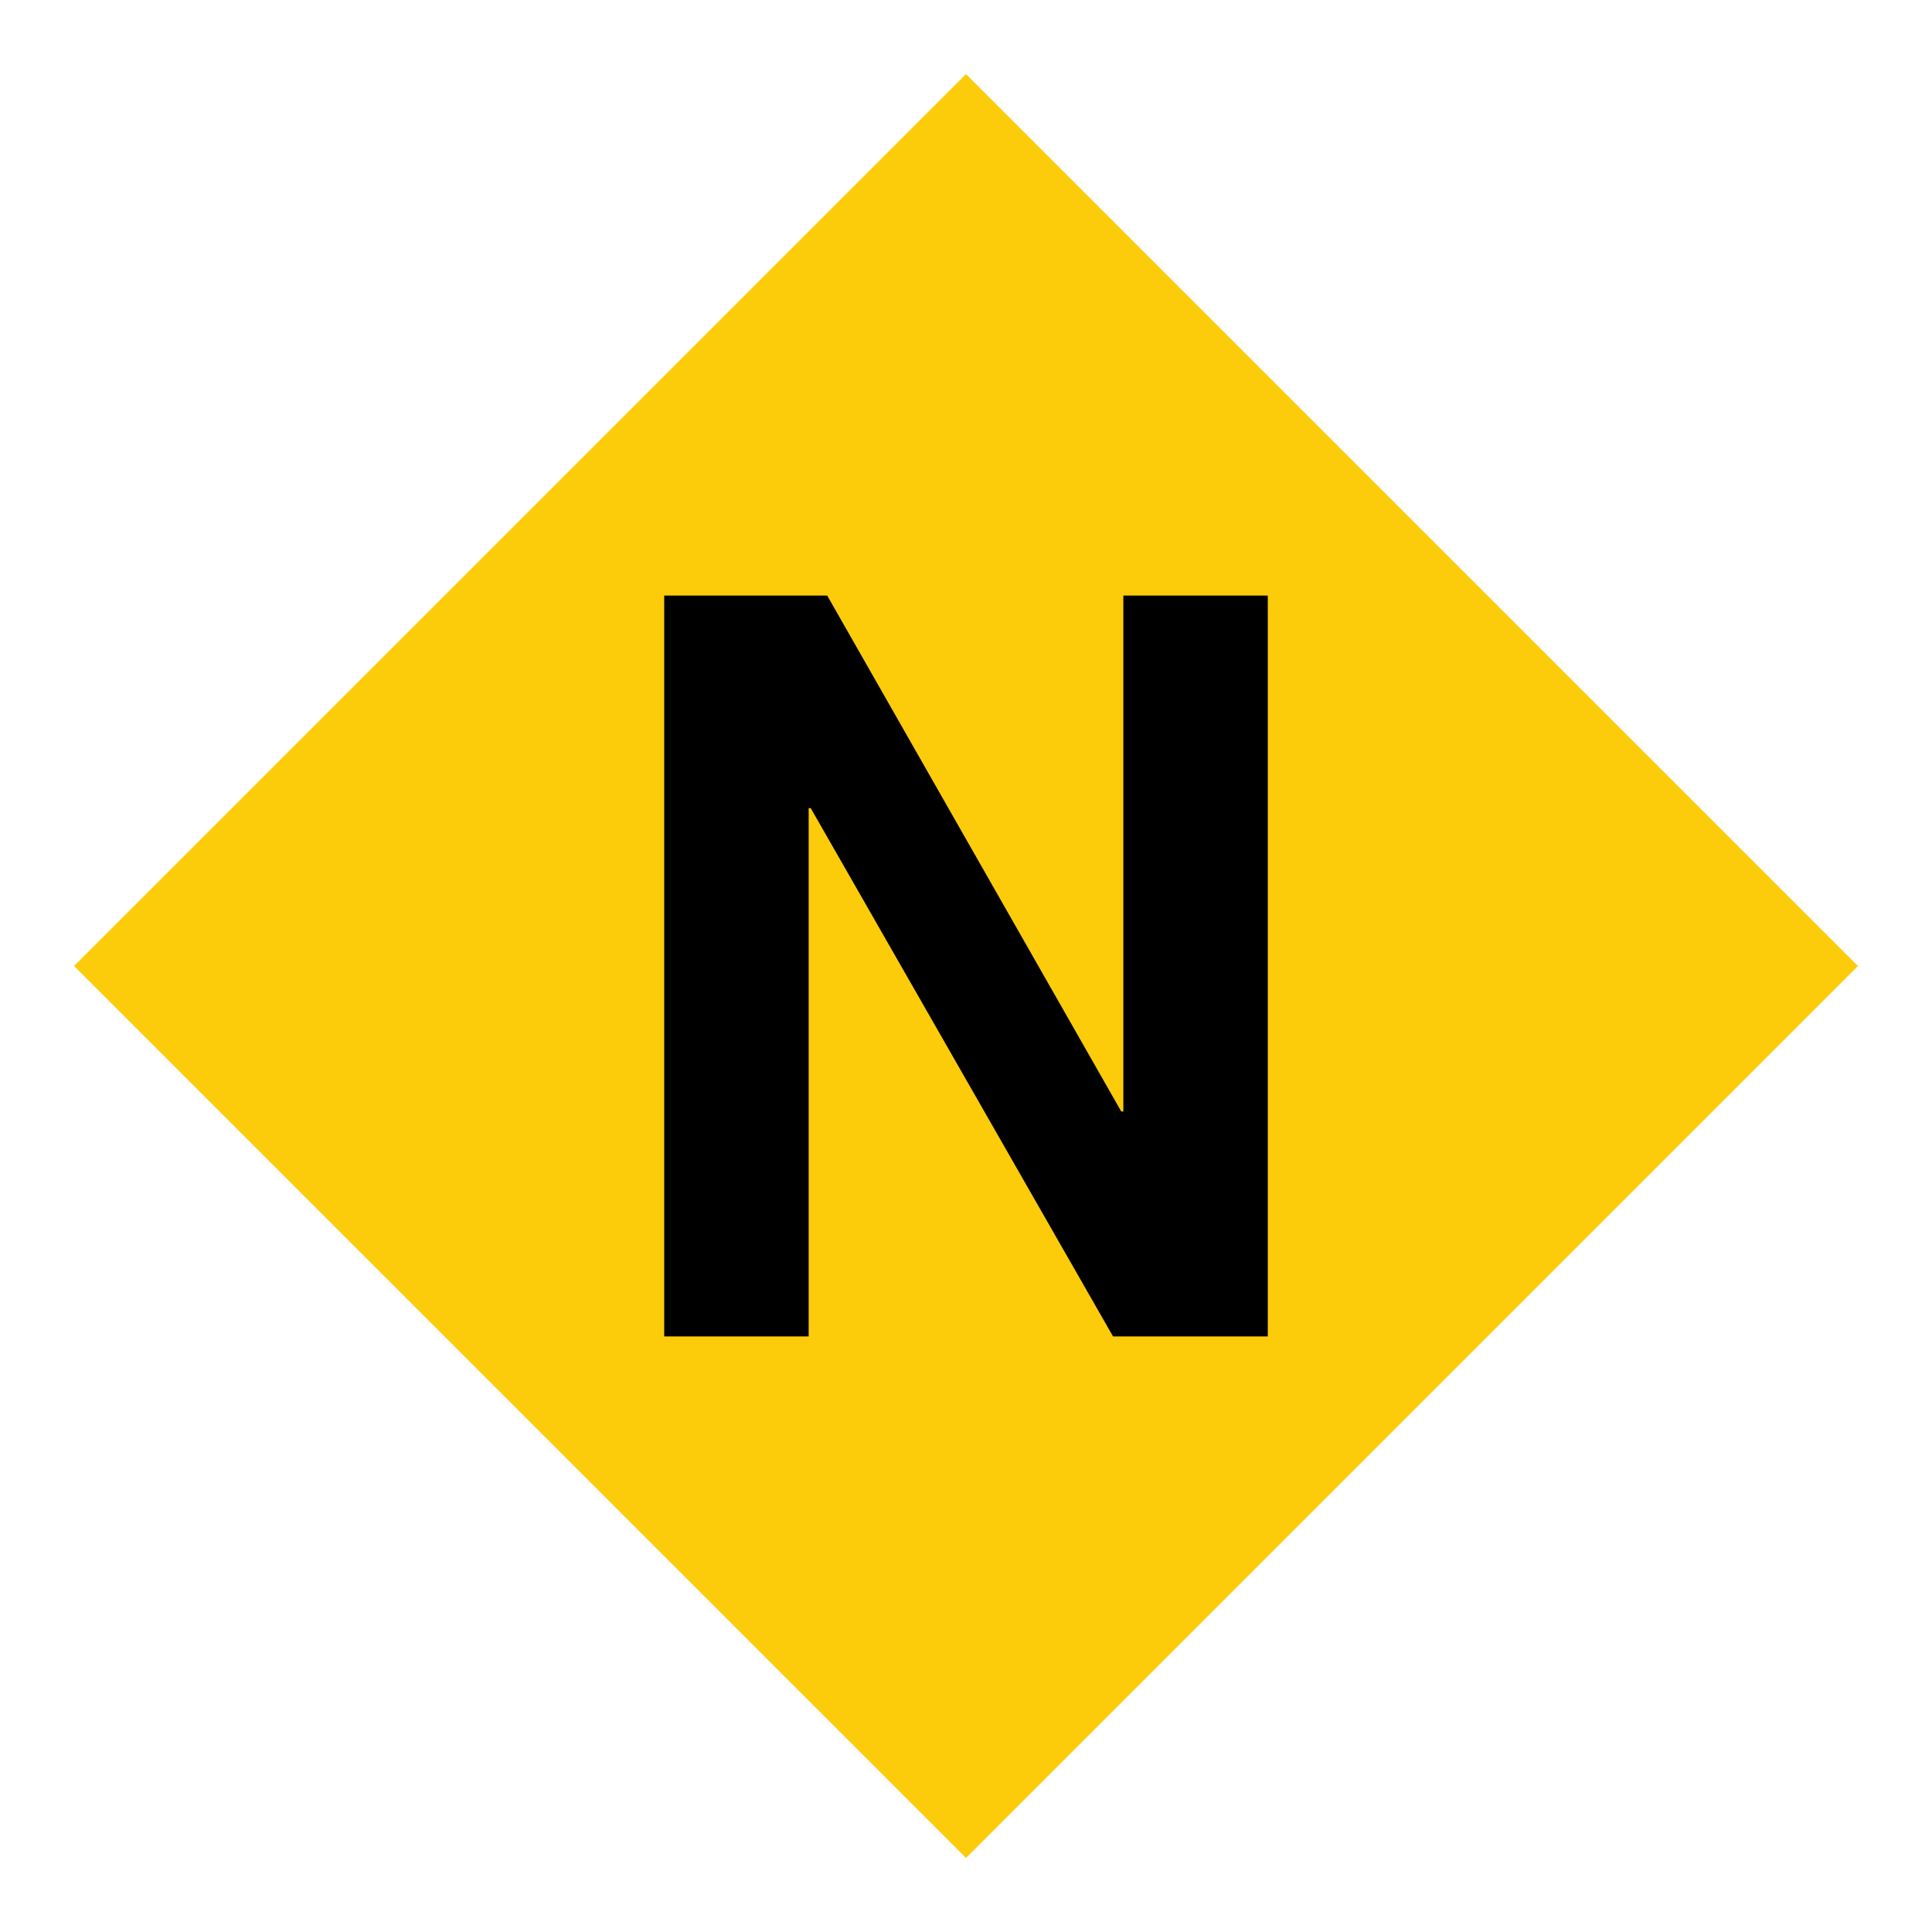
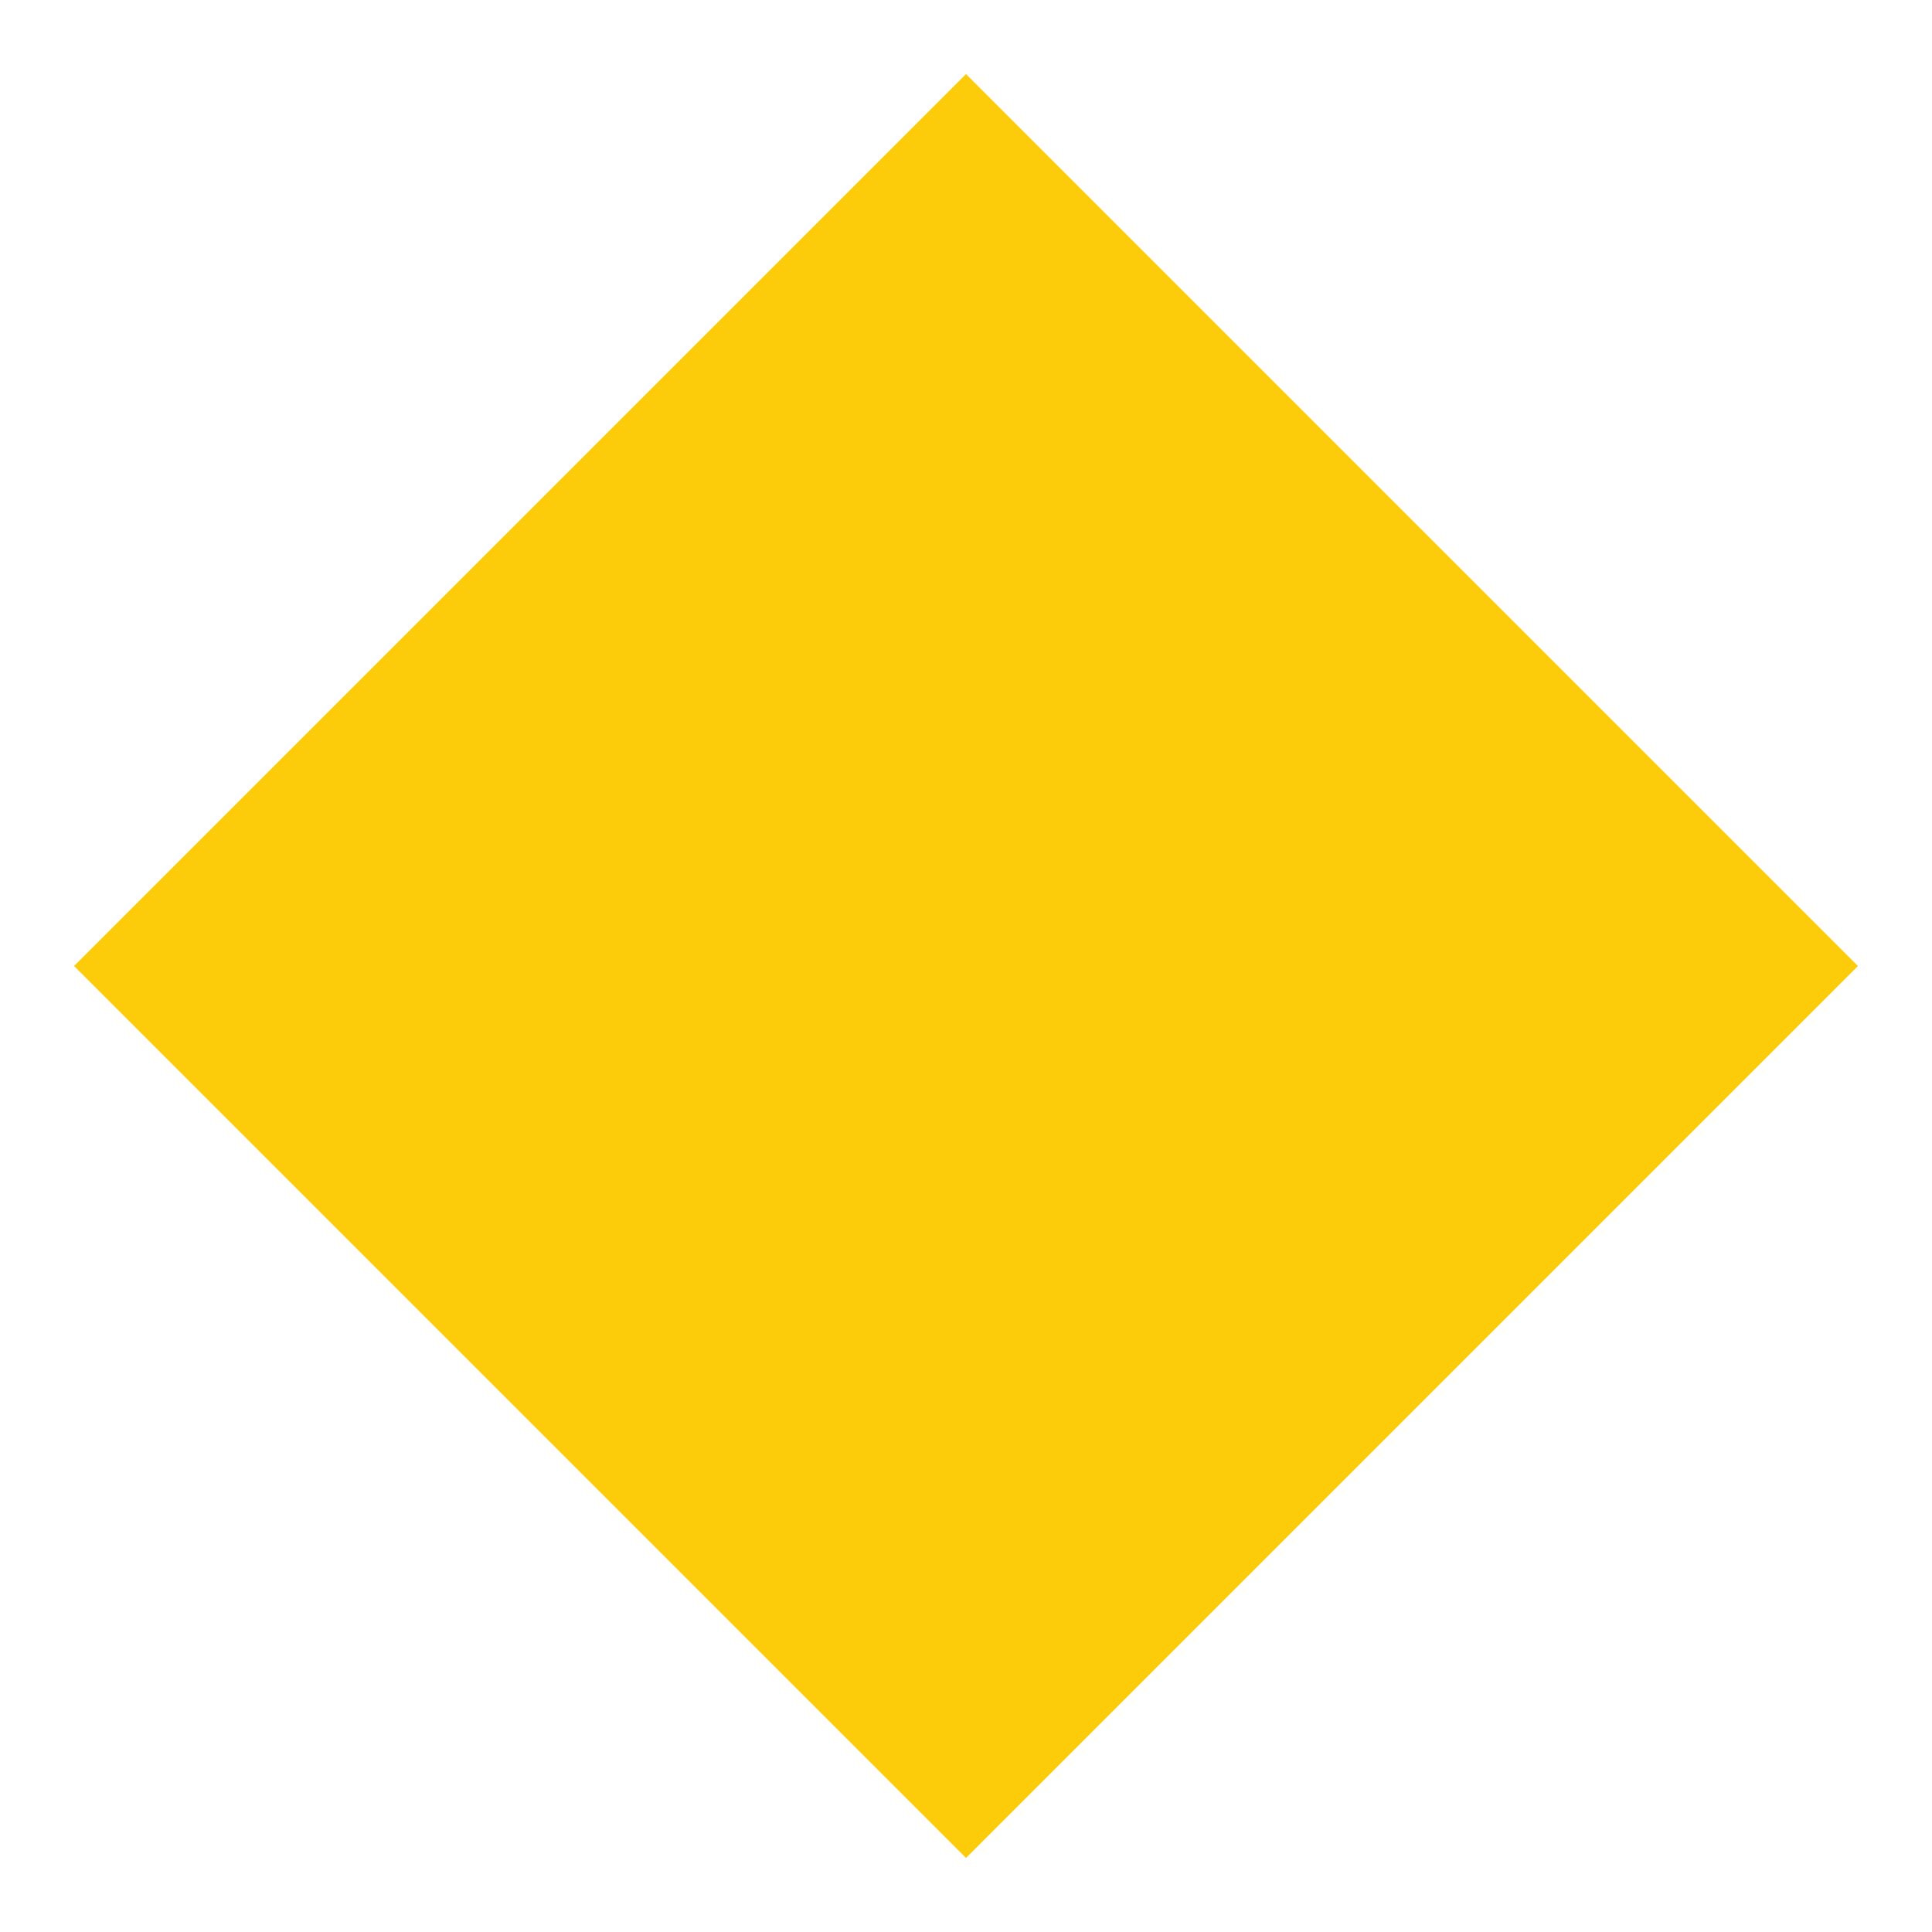
<svg xmlns="http://www.w3.org/2000/svg" width="74.9" height="74.9">
  <rect transform="rotate(-45)" height="48.903" width="48.902" y="28.511" x="-24.451" fill="#FCCC0A" />
  <g transform="translate(.55 -.402)">
-     <path d="m43 23.492h5.6v28.72h-6l-11.72-20.48h-0.08v20.48h-5.6v-28.72h6.32l11.399 20h0.081v-20z" />
-   </g>
+     </g>
</svg>